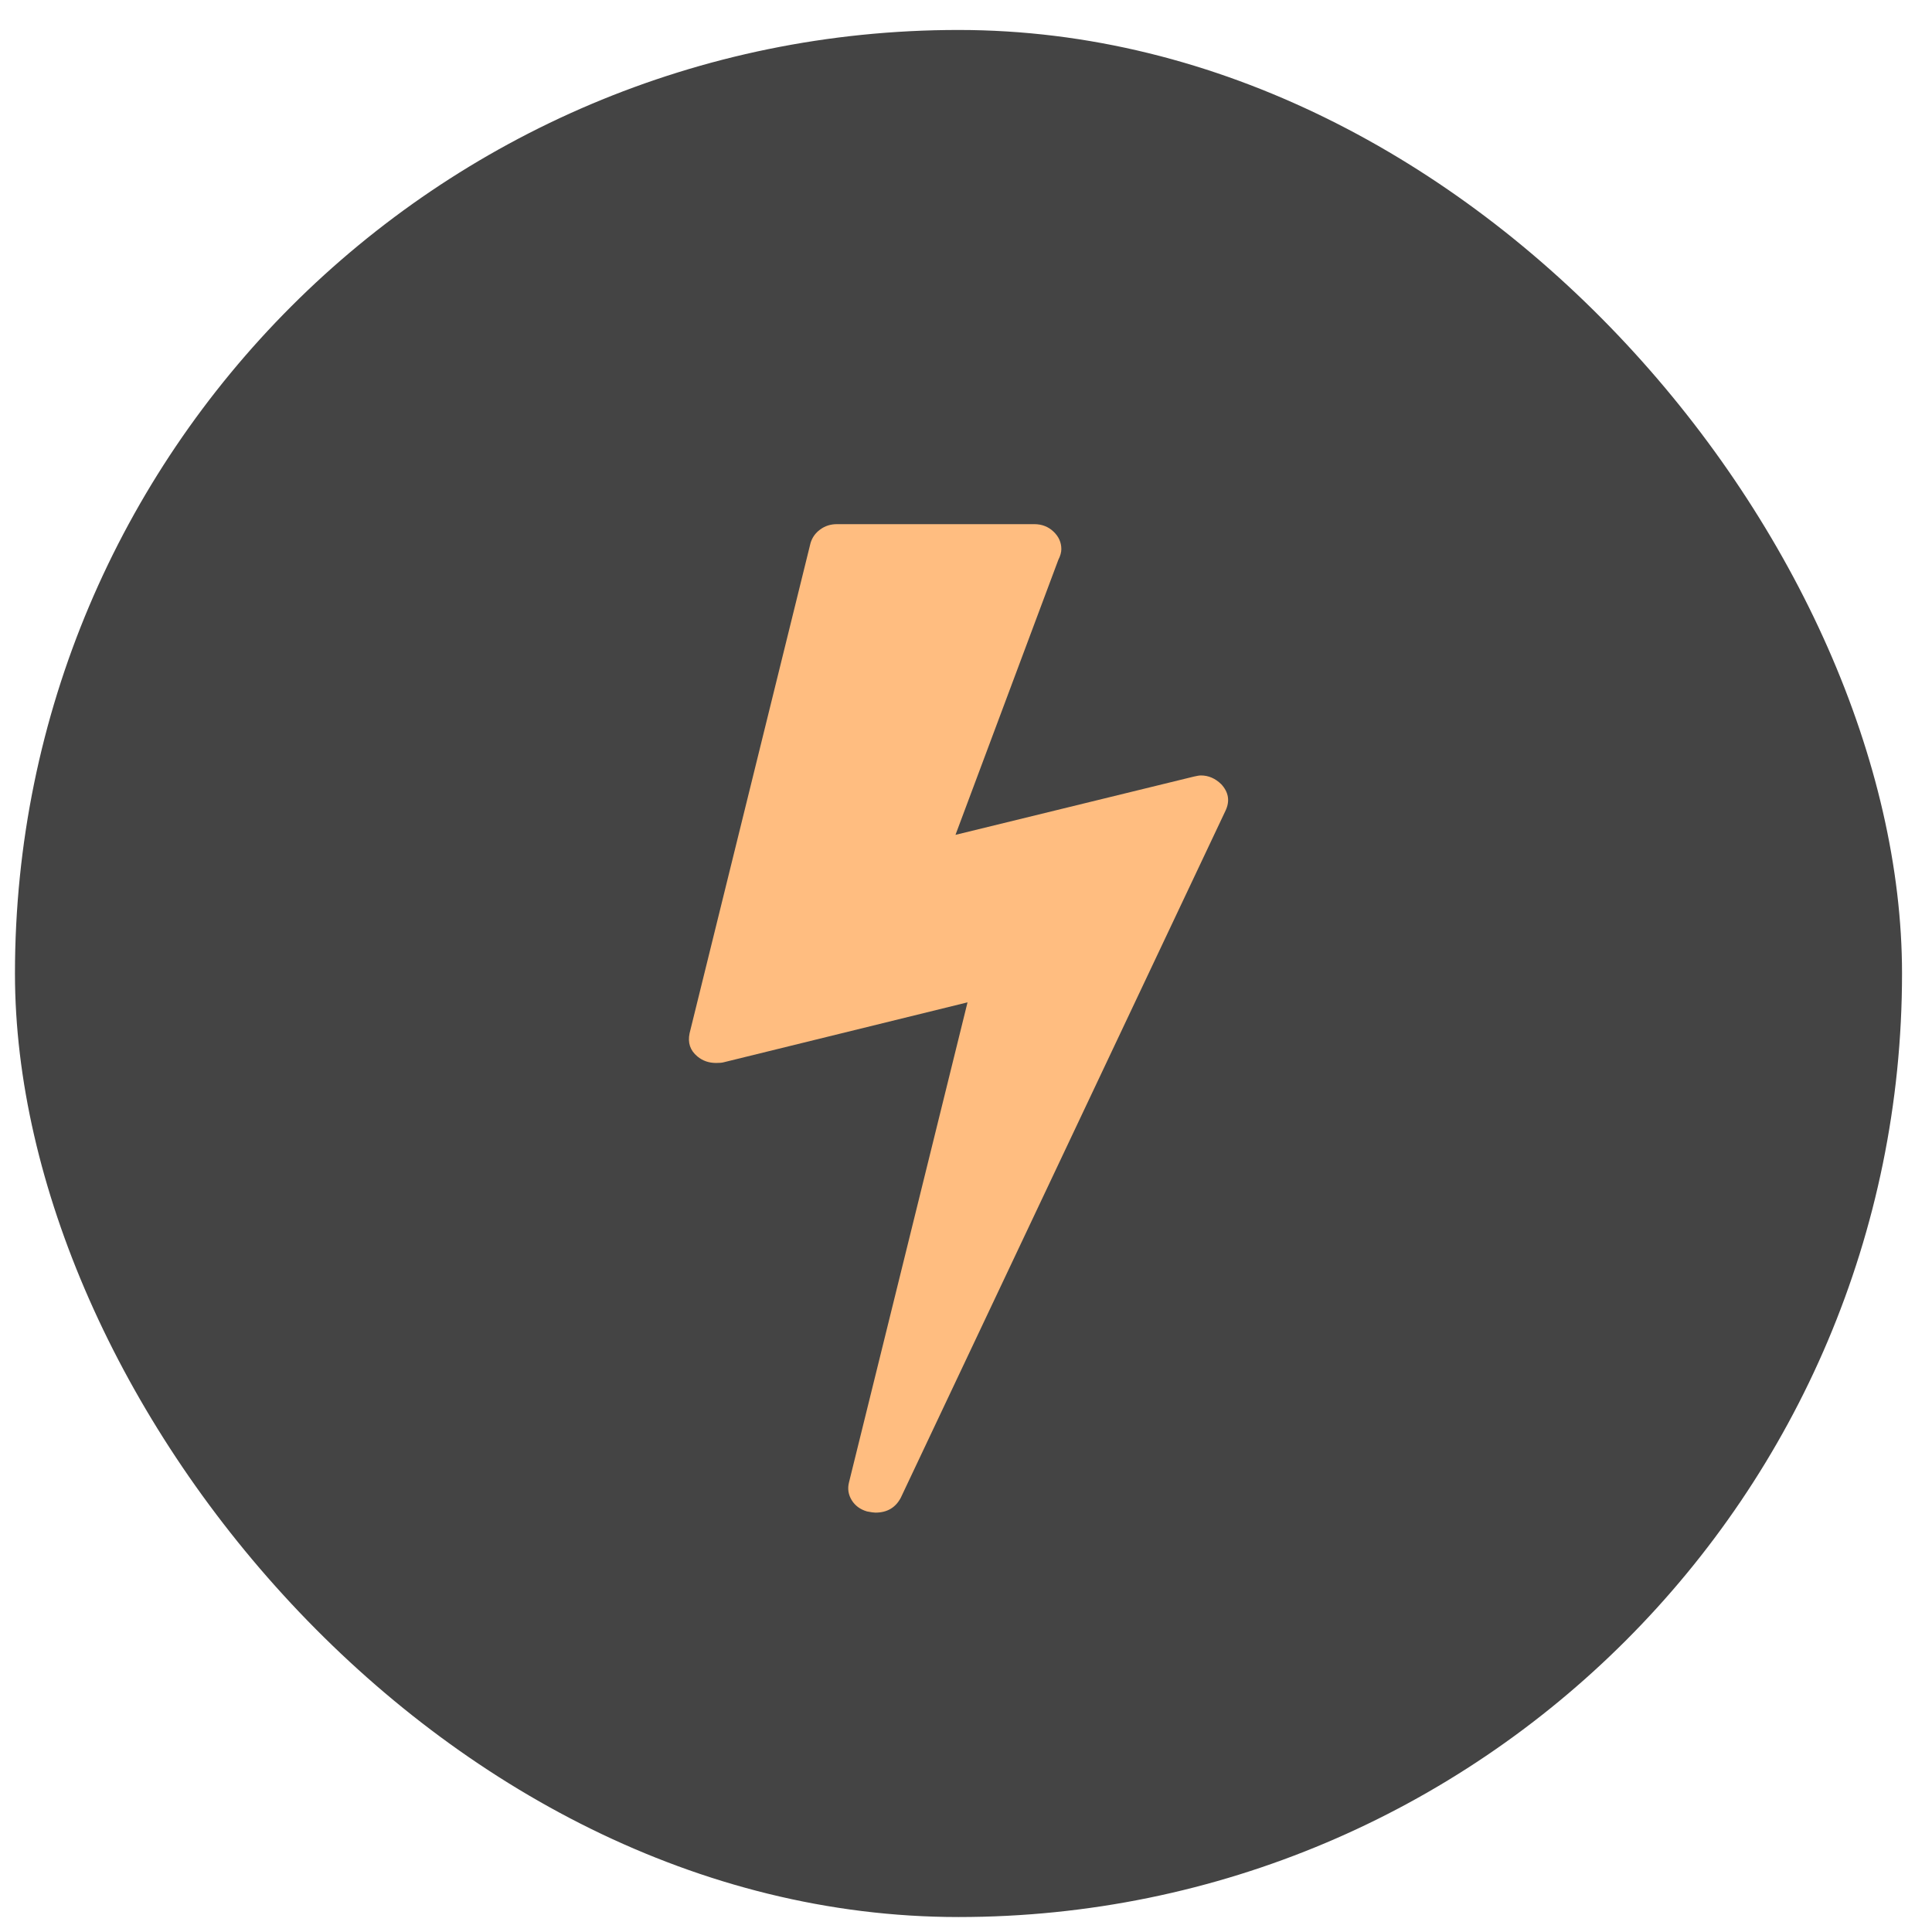
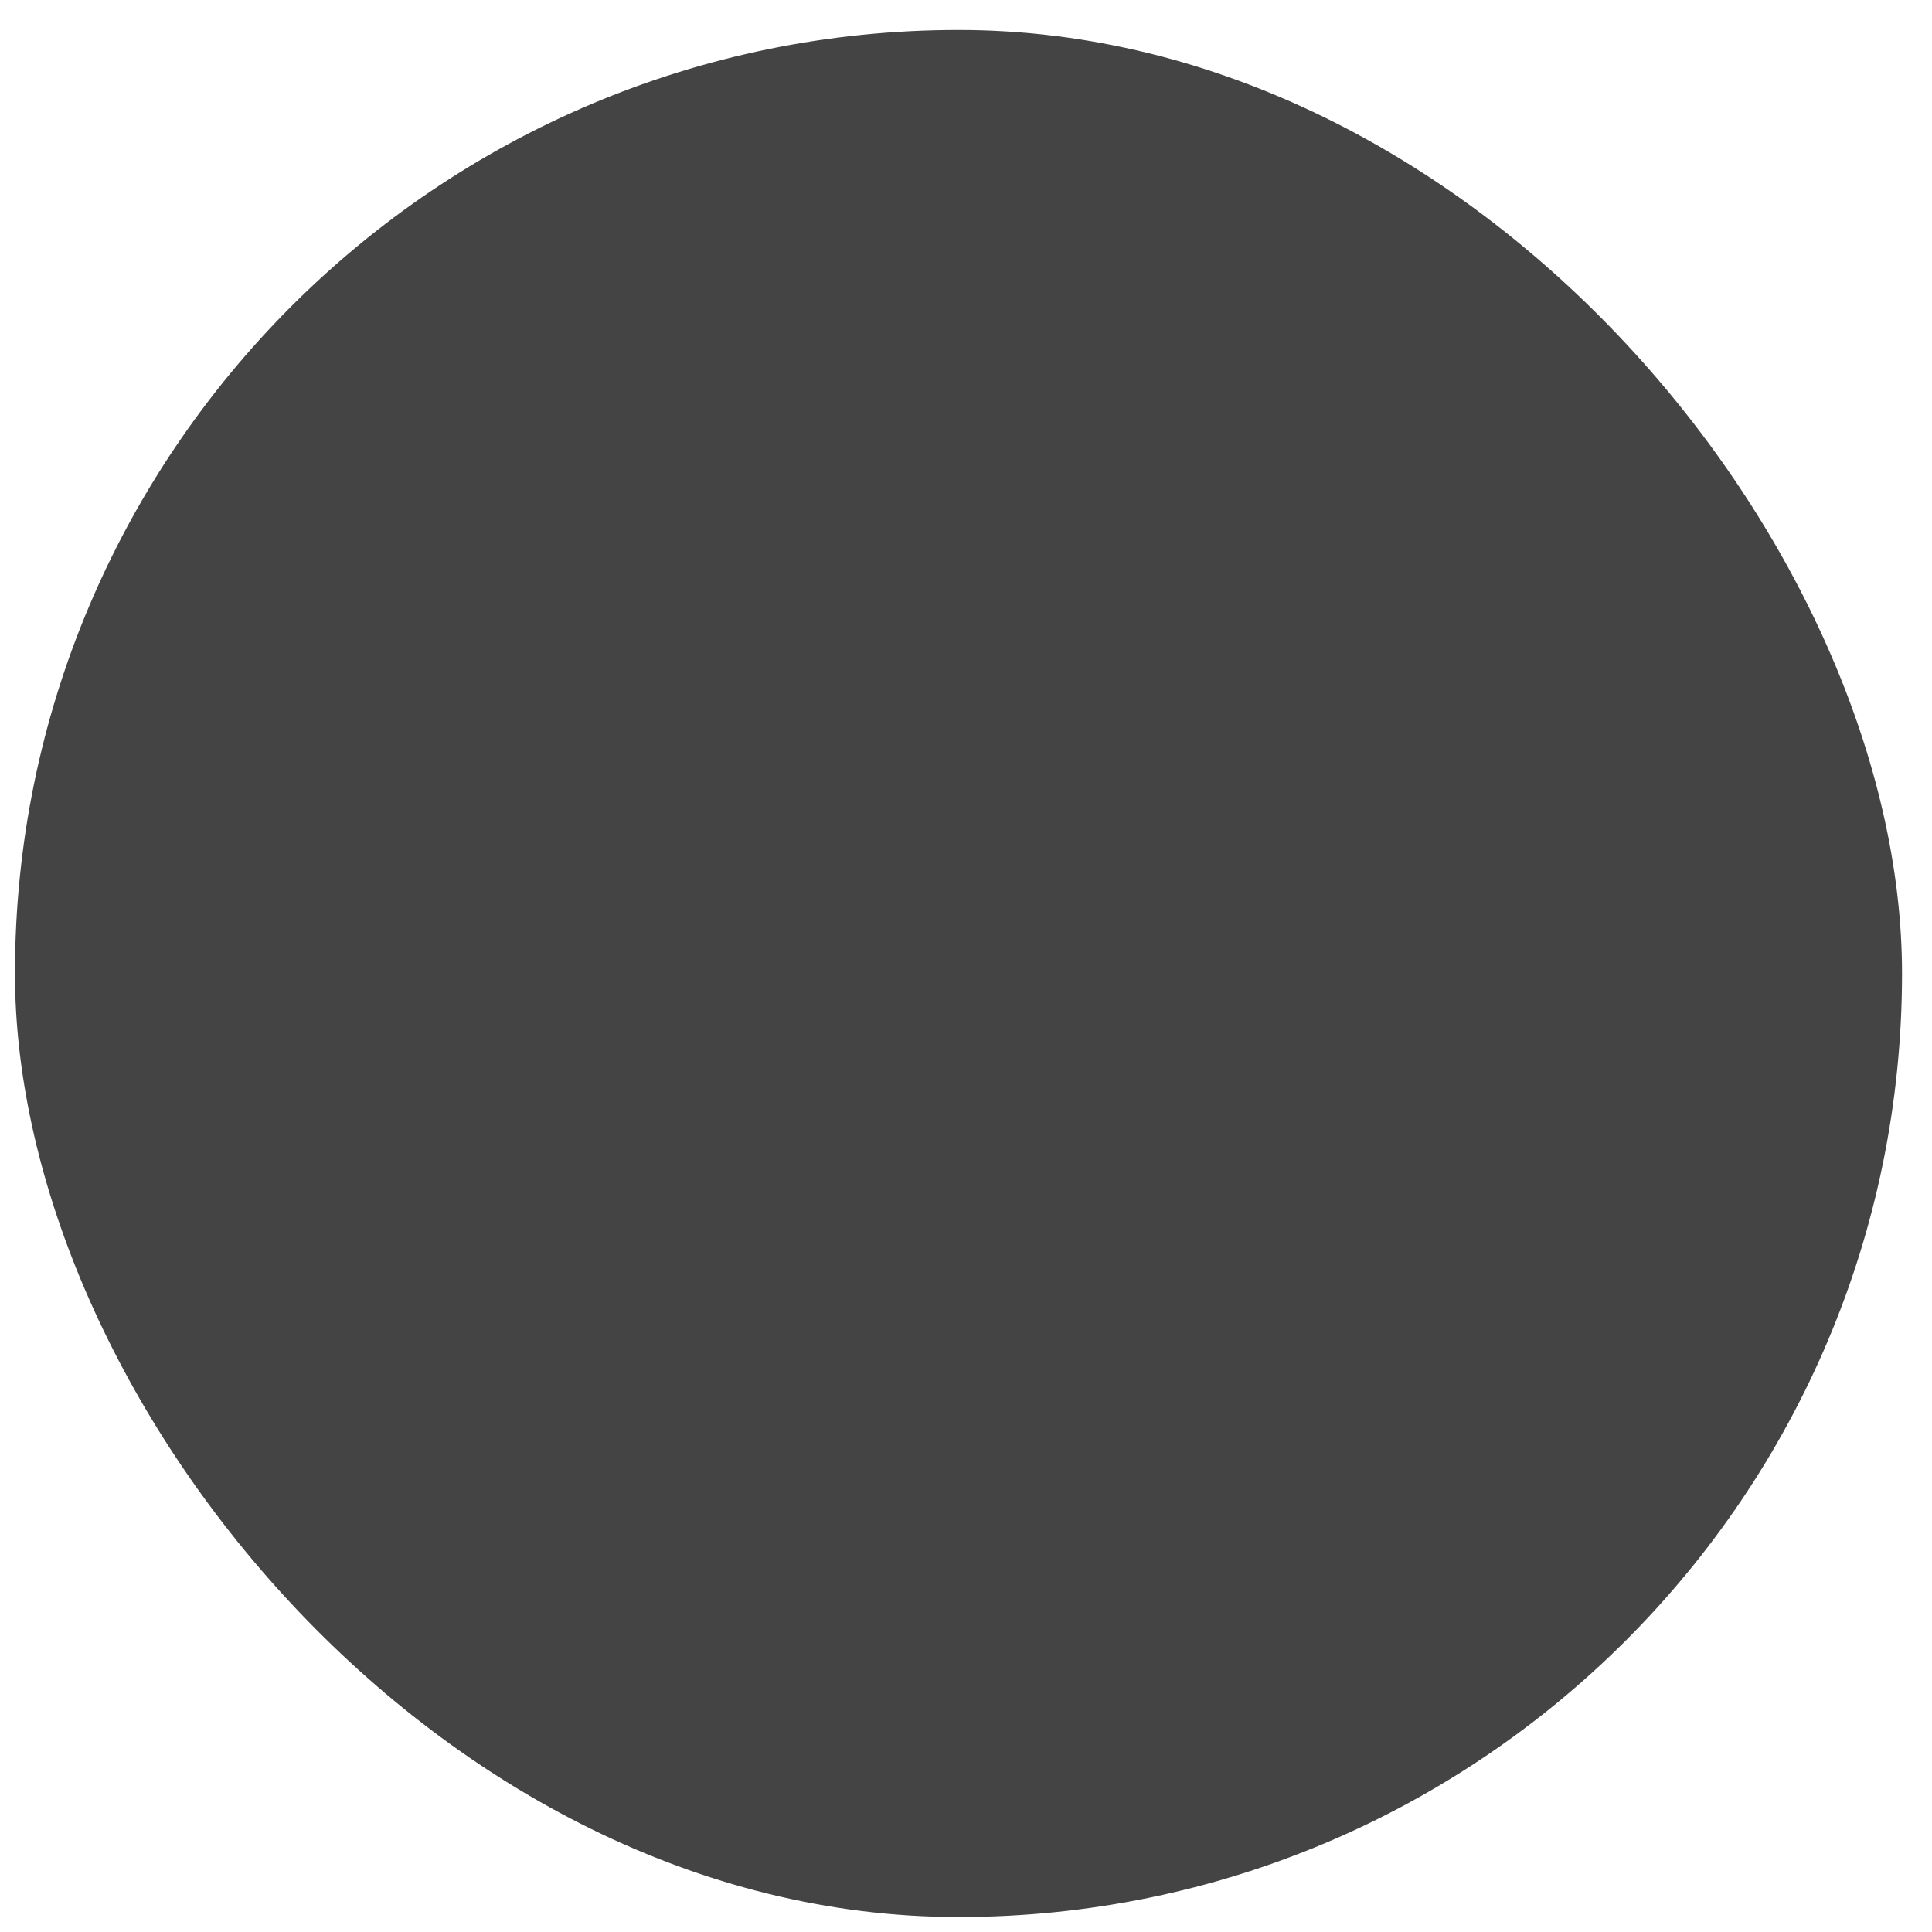
<svg xmlns="http://www.w3.org/2000/svg" width="43" height="43" viewBox="0 0 43 43" fill="none">
  <rect x="0.333" y="0.667" width="42" height="42" rx="21" fill="#444444" />
-   <path d="M27.184 17.457C27.345 17.634 27.376 17.828 27.278 18.039L20.048 33.336C19.931 33.556 19.744 33.666 19.485 33.666C19.45 33.666 19.387 33.658 19.298 33.64C19.146 33.596 19.032 33.512 18.956 33.389C18.881 33.266 18.86 33.133 18.896 32.992L21.534 22.309L16.098 23.645C16.062 23.654 16.009 23.658 15.937 23.658C15.777 23.658 15.638 23.61 15.522 23.513C15.361 23.38 15.303 23.209 15.348 22.997L18.039 12.09C18.075 11.966 18.146 11.865 18.253 11.786C18.361 11.706 18.485 11.666 18.628 11.666H23.02C23.189 11.666 23.332 11.722 23.448 11.832C23.564 11.942 23.622 12.072 23.622 12.222C23.622 12.292 23.6 12.372 23.555 12.46L21.266 18.581L26.568 17.285C26.639 17.268 26.693 17.259 26.729 17.259C26.898 17.259 27.05 17.325 27.184 17.457Z" fill="#FFBD80" />
</svg>